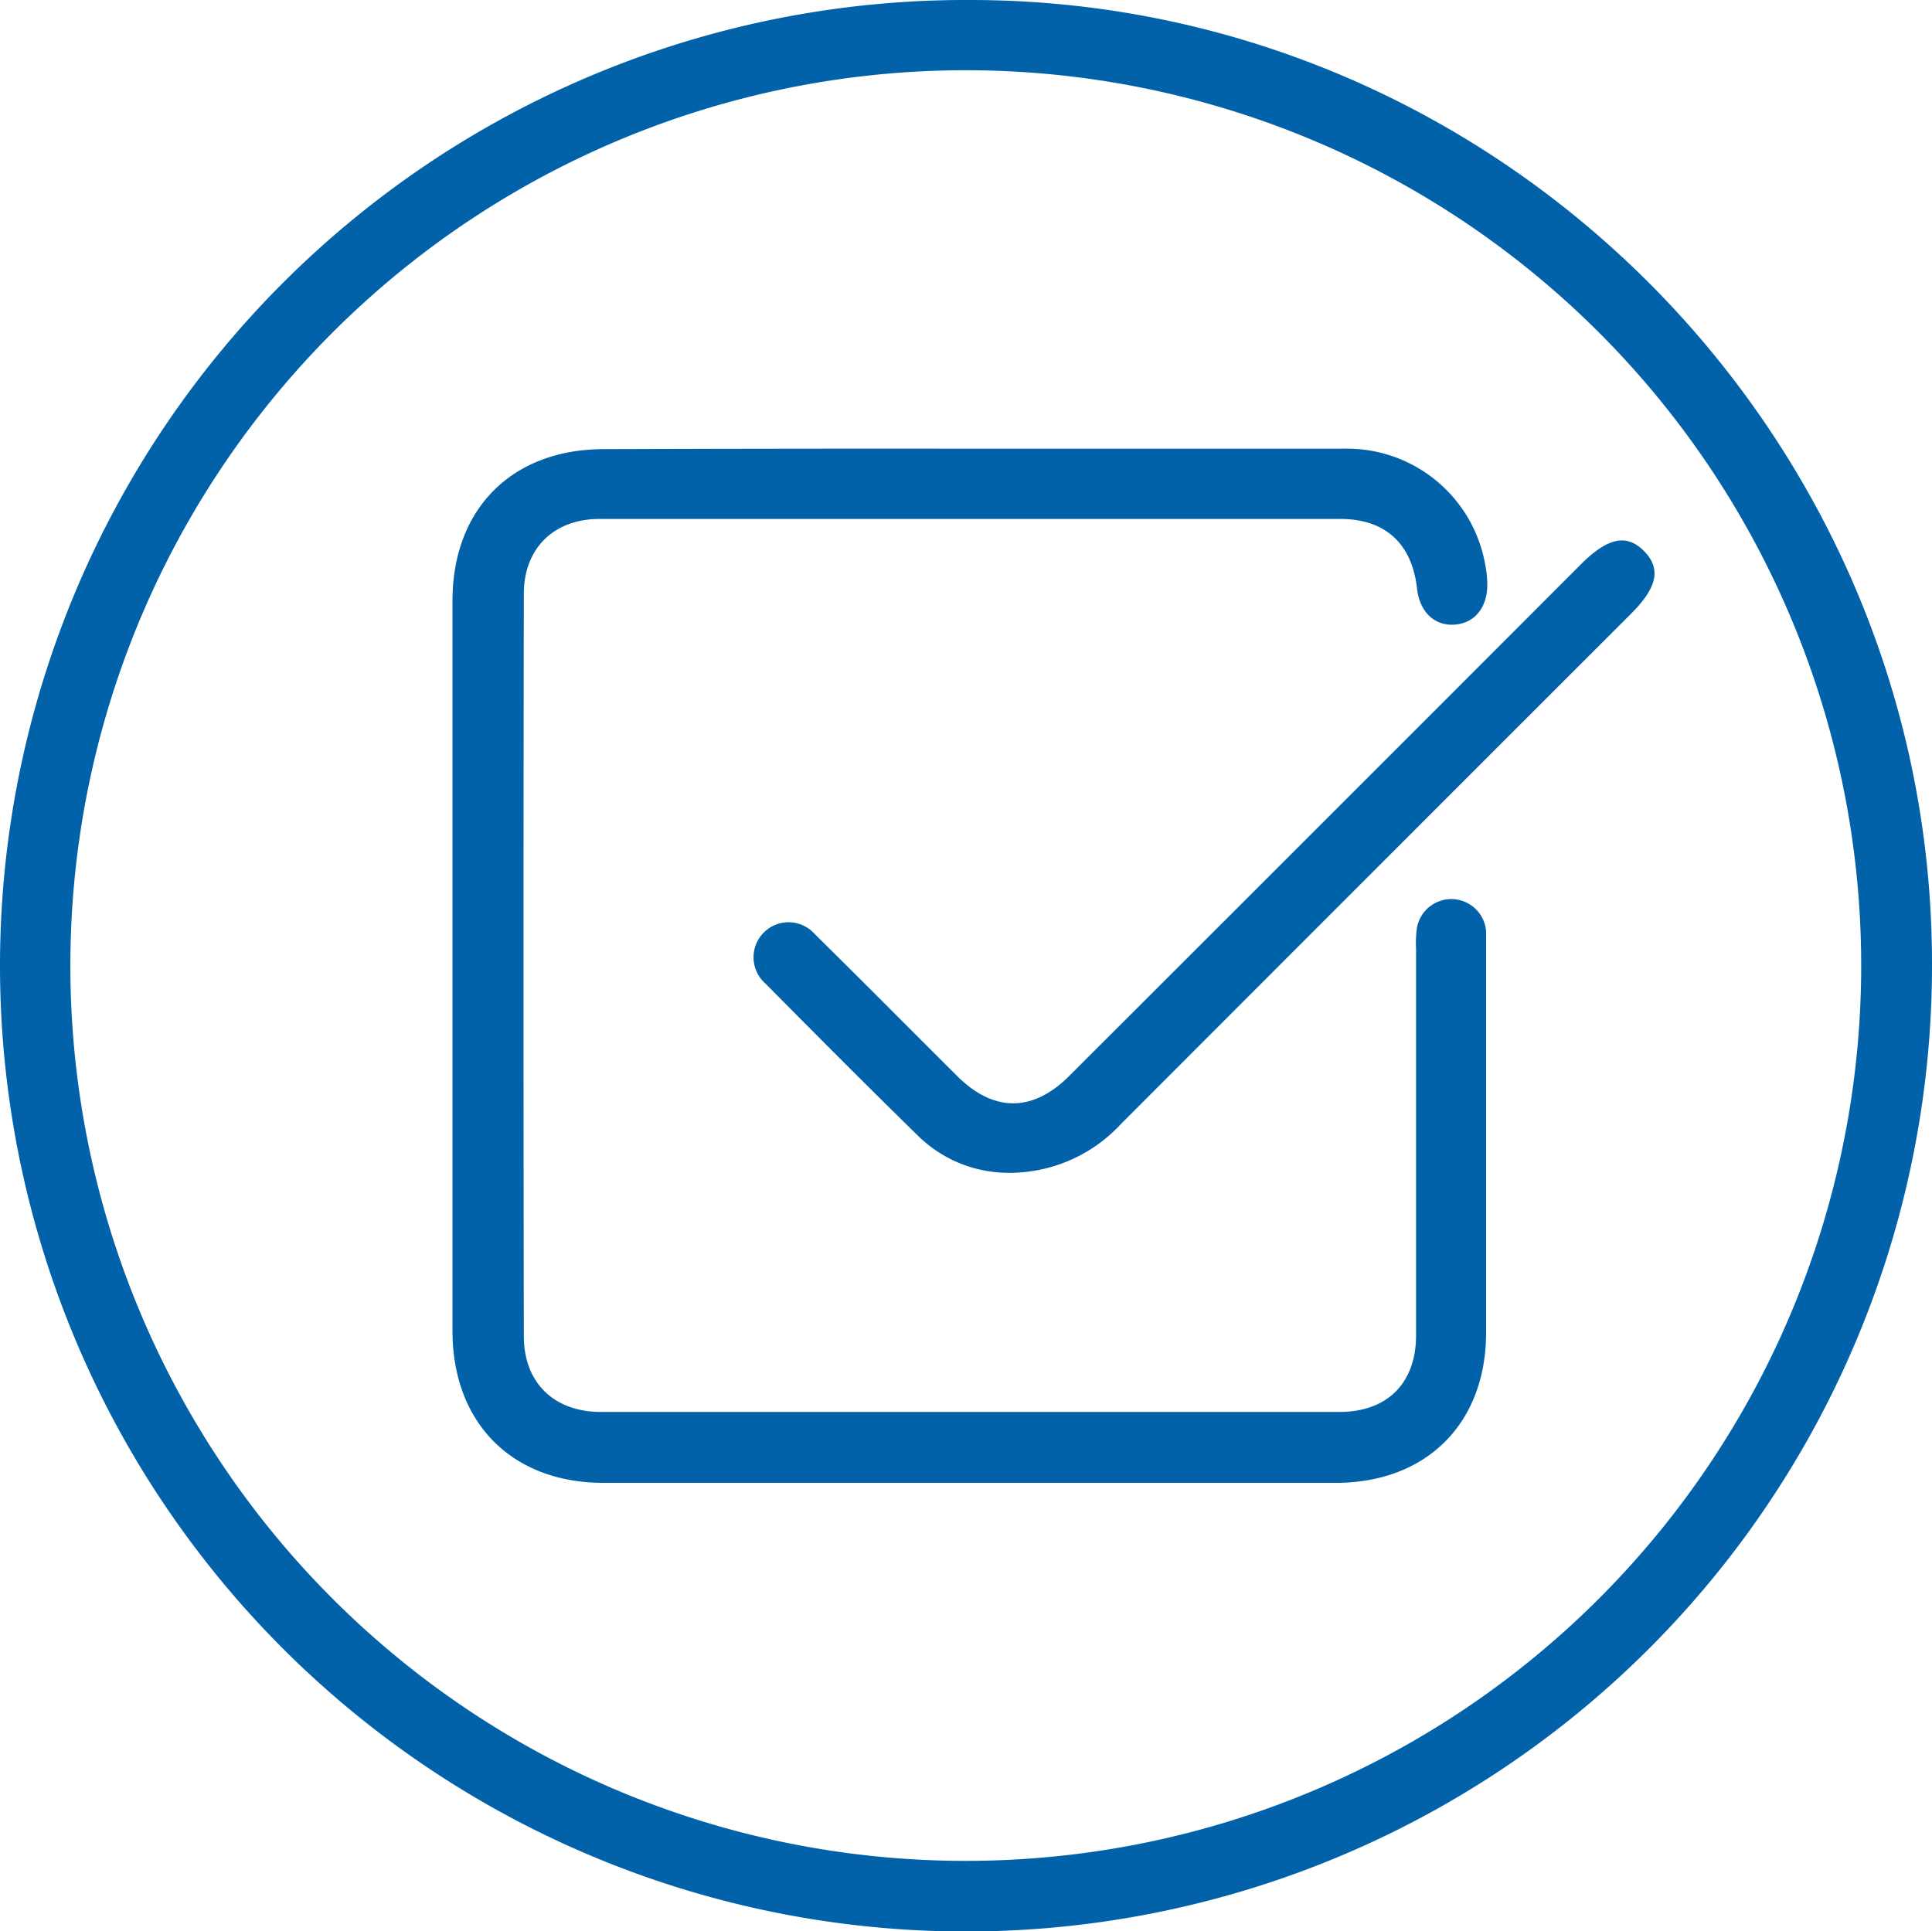
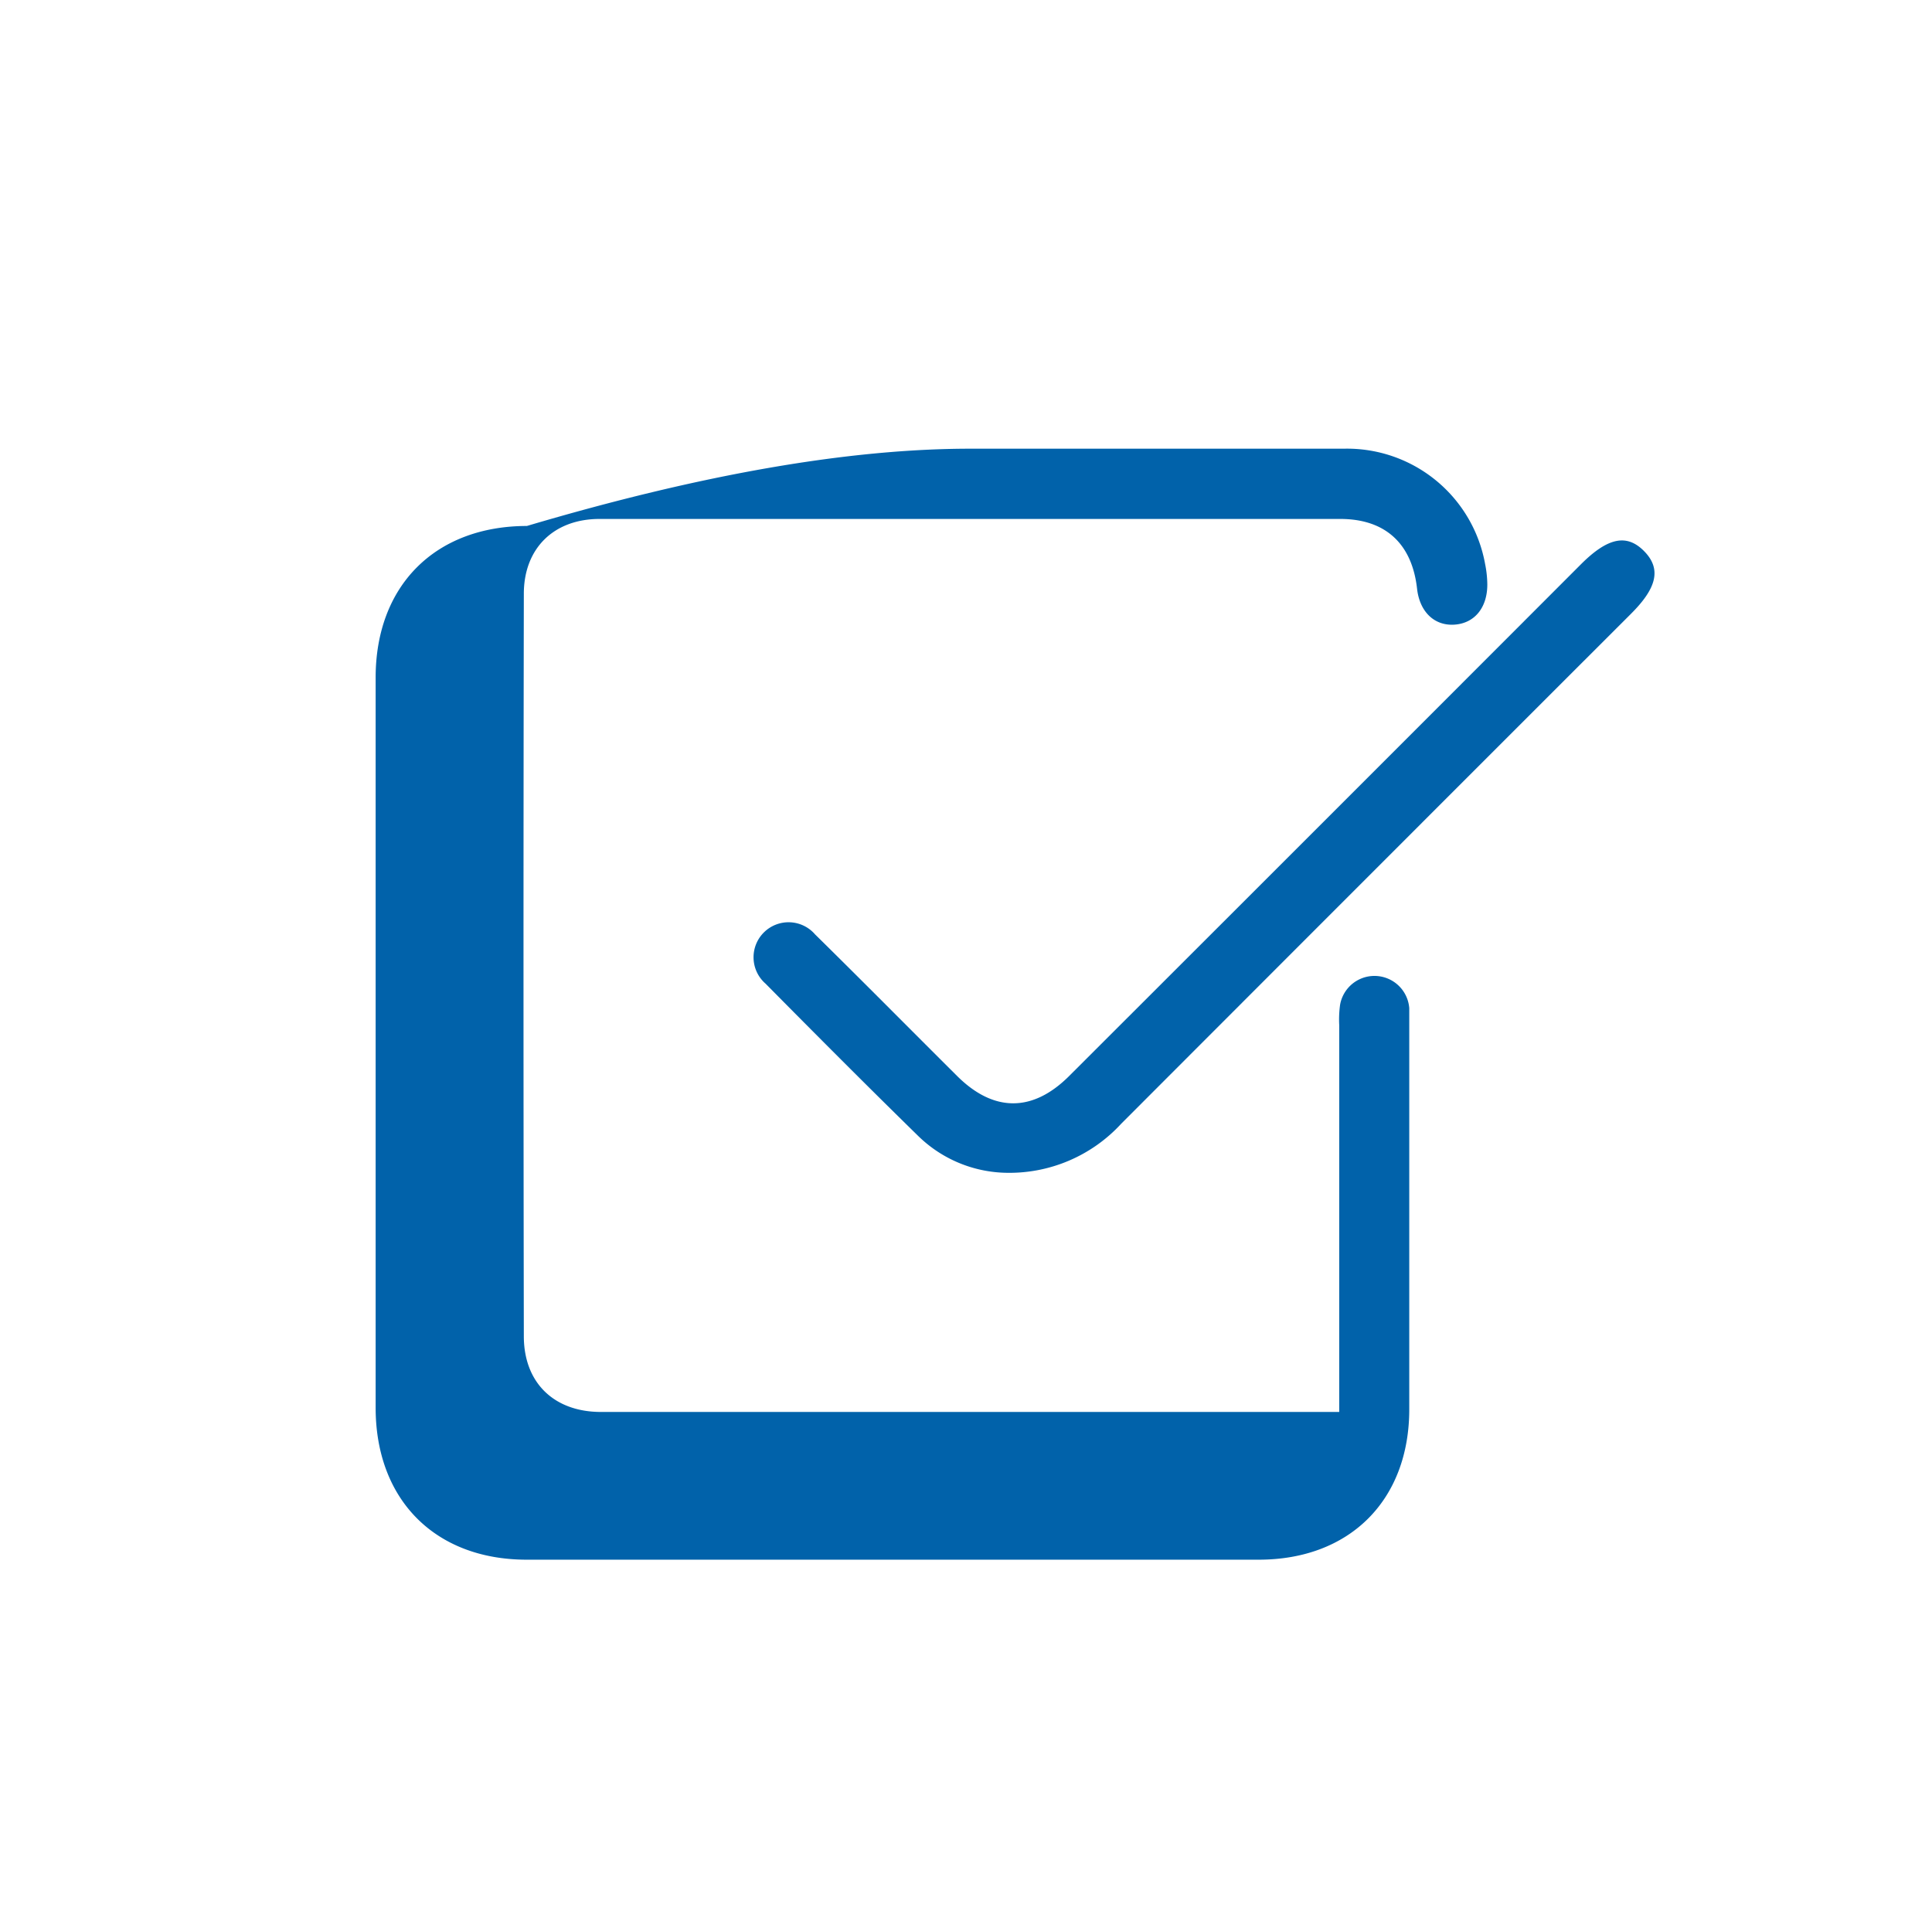
<svg xmlns="http://www.w3.org/2000/svg" viewBox="0 0 176 175.95">
  <defs>
    <style>.cls-1{fill:#0162aa;}</style>
  </defs>
  <g id="Capa_2" data-name="Capa 2">
    <g id="Capa_1-2" data-name="Capa 1">
-       <path class="cls-1" d="M0,87.84A88,88,0,0,1,88.61,0c48.2.14,87.55,39.81,87.39,88.11A88,88,0,0,1,0,87.84Zm88,81.7A81.57,81.57,0,1,0,6.41,88,81.55,81.55,0,0,0,88,169.54Z" />
-       <path class="cls-1" d="M88.49,40.88c11.3,0,22.61,0,33.92,0a12.78,12.78,0,0,1,12.88,10.51,9.73,9.73,0,0,1,.2,1.87c0,2.09-1.15,3.53-3,3.65s-3.17-1.2-3.4-3.28c-.46-4.09-2.88-6.35-7-6.35q-33.73,0-67.47,0c-4.16,0-6.9,2.67-6.9,6.82q-.06,33.82,0,67.64c0,4.24,2.75,6.89,7,6.9h67.28c4.41,0,7-2.65,7-7q0-17.61,0-35.24a9.73,9.73,0,0,1,.08-1.87,3.18,3.18,0,0,1,6.3.32c0,.44,0,.88,0,1.32q0,17.61,0,35.23c0,8.27-5.41,13.69-13.69,13.7q-33.36,0-66.71,0c-8.34,0-13.76-5.46-13.76-13.85q0-33.25,0-66.51c0-8.38,5.42-13.81,13.78-13.82Q71.81,40.86,88.49,40.88Z" />
+       <path class="cls-1" d="M88.49,40.88c11.3,0,22.61,0,33.92,0a12.78,12.78,0,0,1,12.88,10.51,9.73,9.73,0,0,1,.2,1.87c0,2.09-1.15,3.53-3,3.65s-3.17-1.2-3.4-3.28c-.46-4.09-2.88-6.35-7-6.35q-33.73,0-67.47,0c-4.16,0-6.9,2.67-6.9,6.82q-.06,33.82,0,67.64c0,4.24,2.75,6.89,7,6.9h67.28q0-17.61,0-35.24a9.73,9.73,0,0,1,.08-1.87,3.18,3.18,0,0,1,6.3.32c0,.44,0,.88,0,1.32q0,17.61,0,35.23c0,8.27-5.41,13.69-13.69,13.7q-33.36,0-66.71,0c-8.34,0-13.76-5.46-13.76-13.85q0-33.25,0-66.51c0-8.38,5.42-13.81,13.78-13.82Q71.81,40.86,88.49,40.88Z" />
      <path class="cls-1" d="M91.61,106.85a11.77,11.77,0,0,1-8-3.39c-4.67-4.57-9.28-9.2-13.87-13.84a3.19,3.19,0,1,1,4.51-4.49c4.34,4.27,8.62,8.6,12.94,12.9,3.32,3.31,6.88,3.33,10.21,0q23.32-23.29,46.62-46.62c2.45-2.45,4.19-2.8,5.77-1.18s1.12,3.35-1.17,5.65q-23.25,23.24-46.48,46.5A13.84,13.84,0,0,1,91.61,106.85Z" />
    </g>
  </g>
</svg>